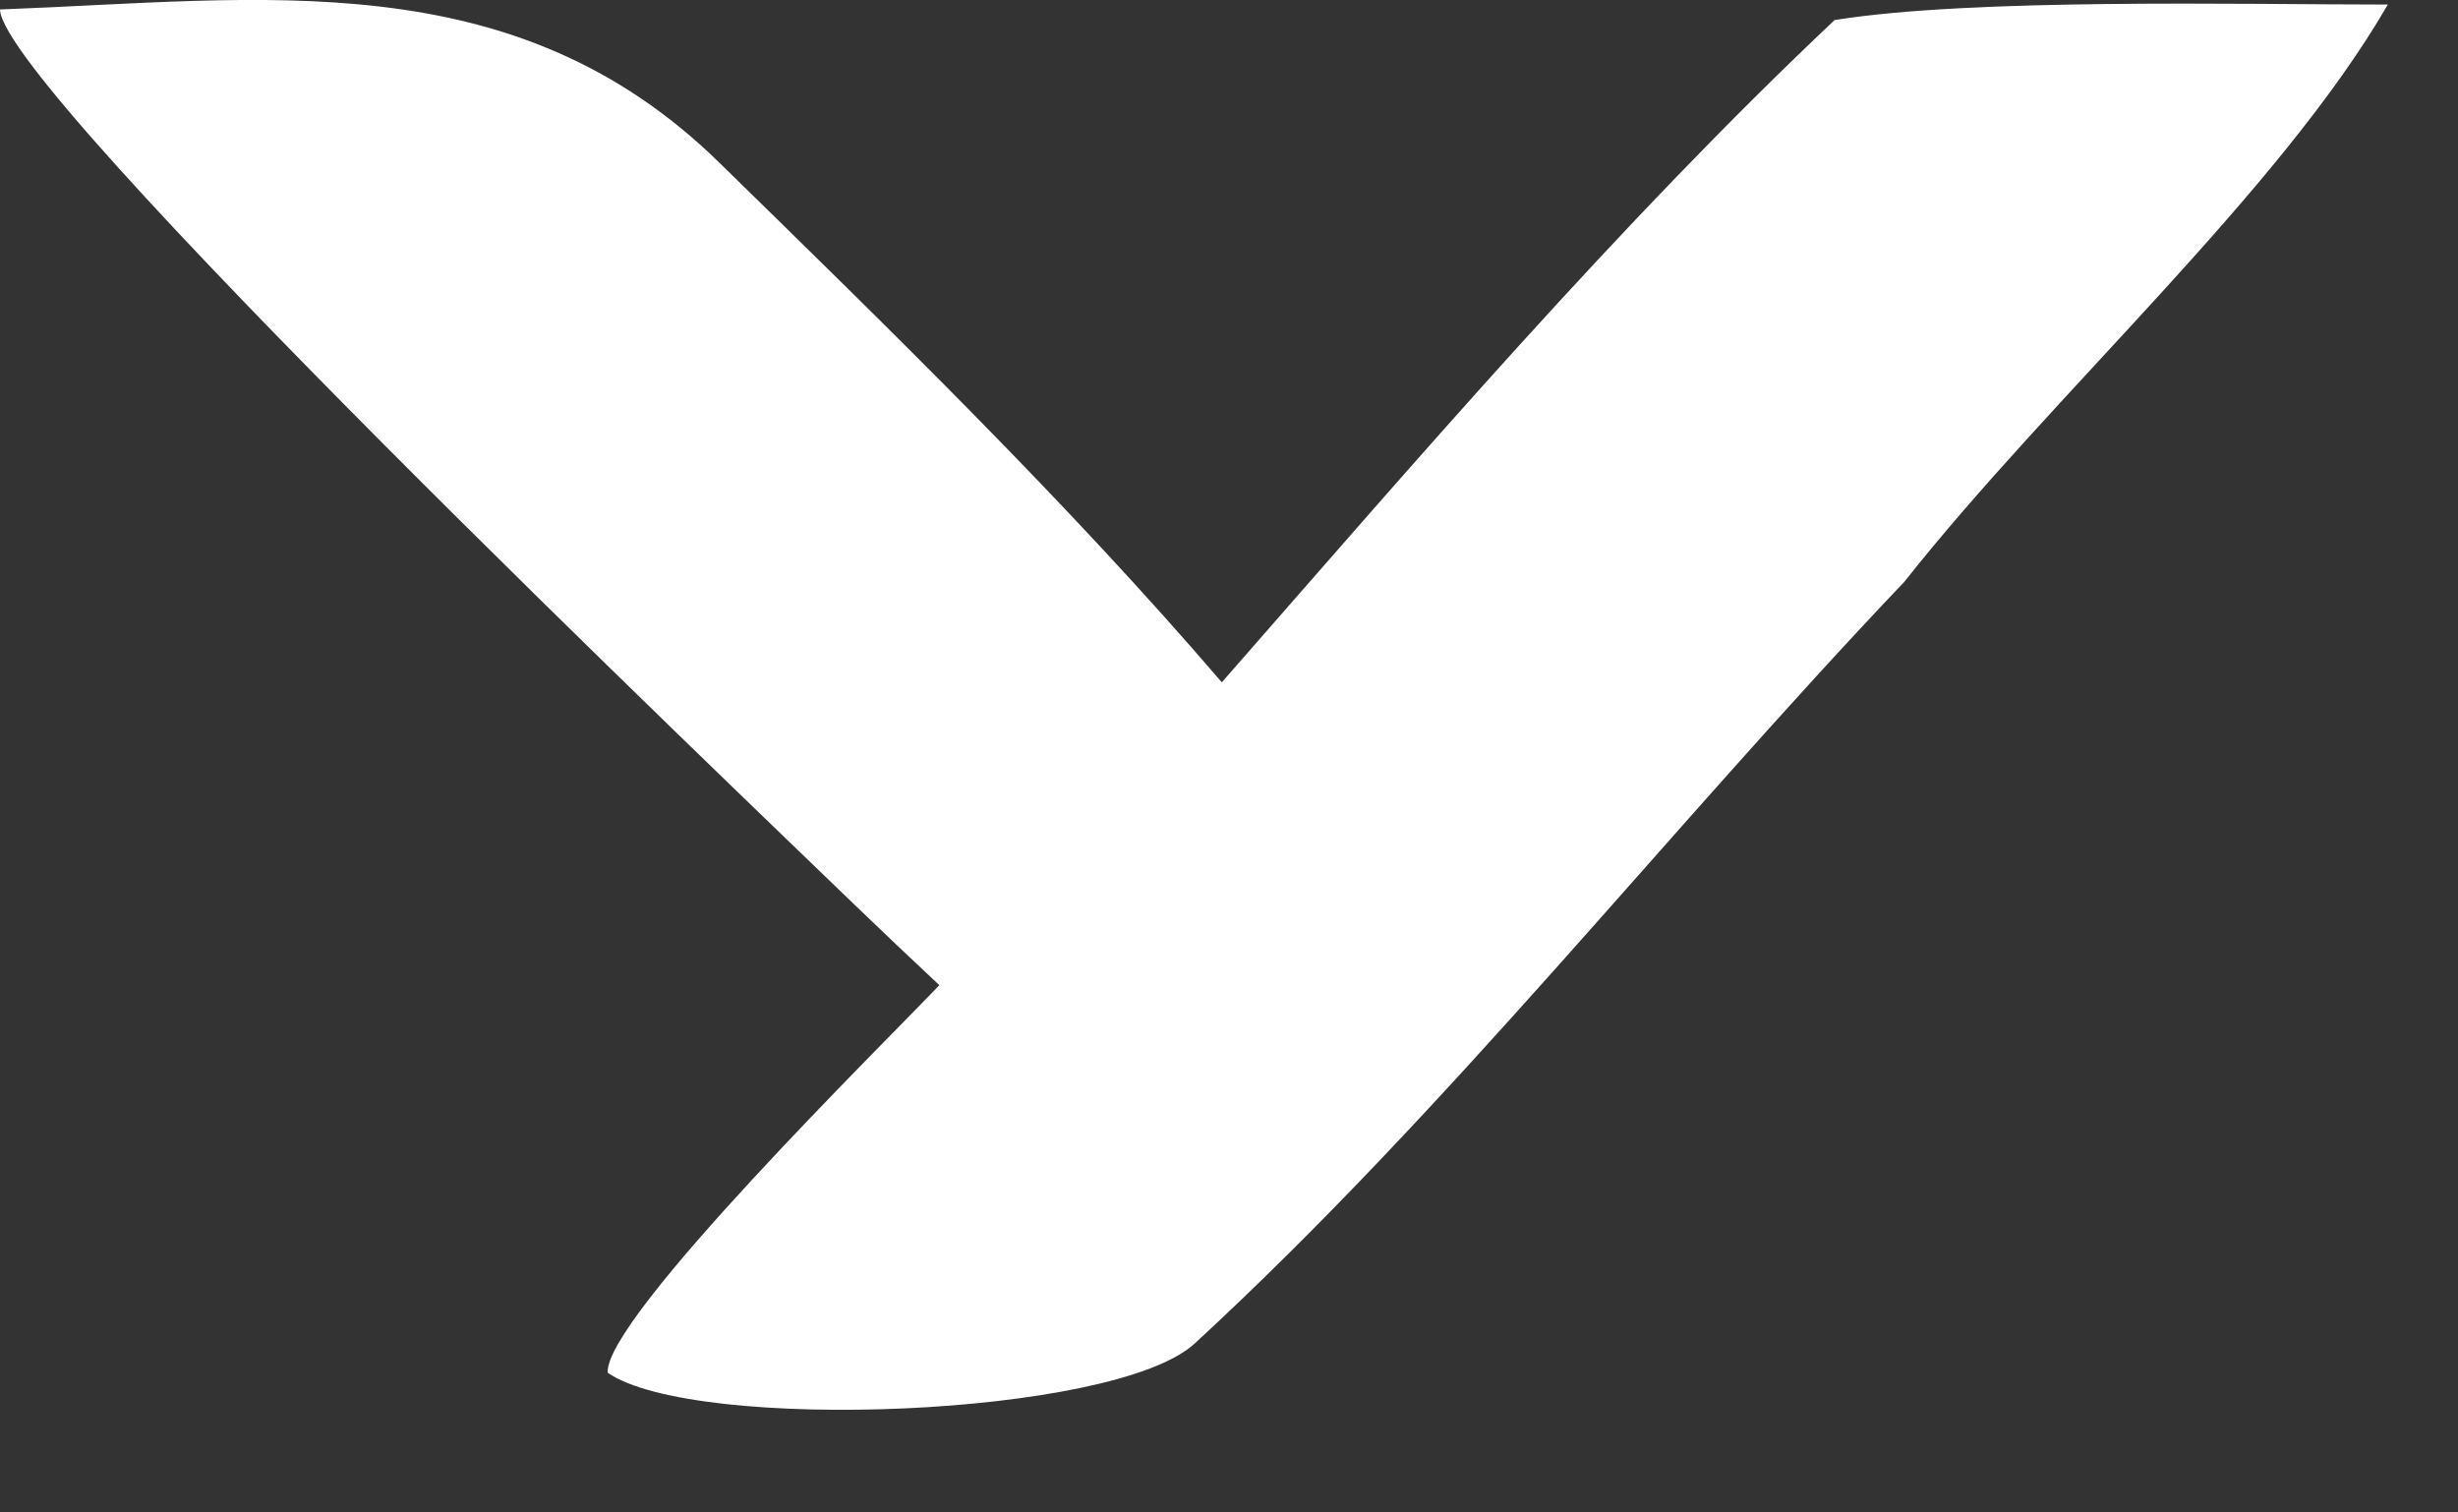
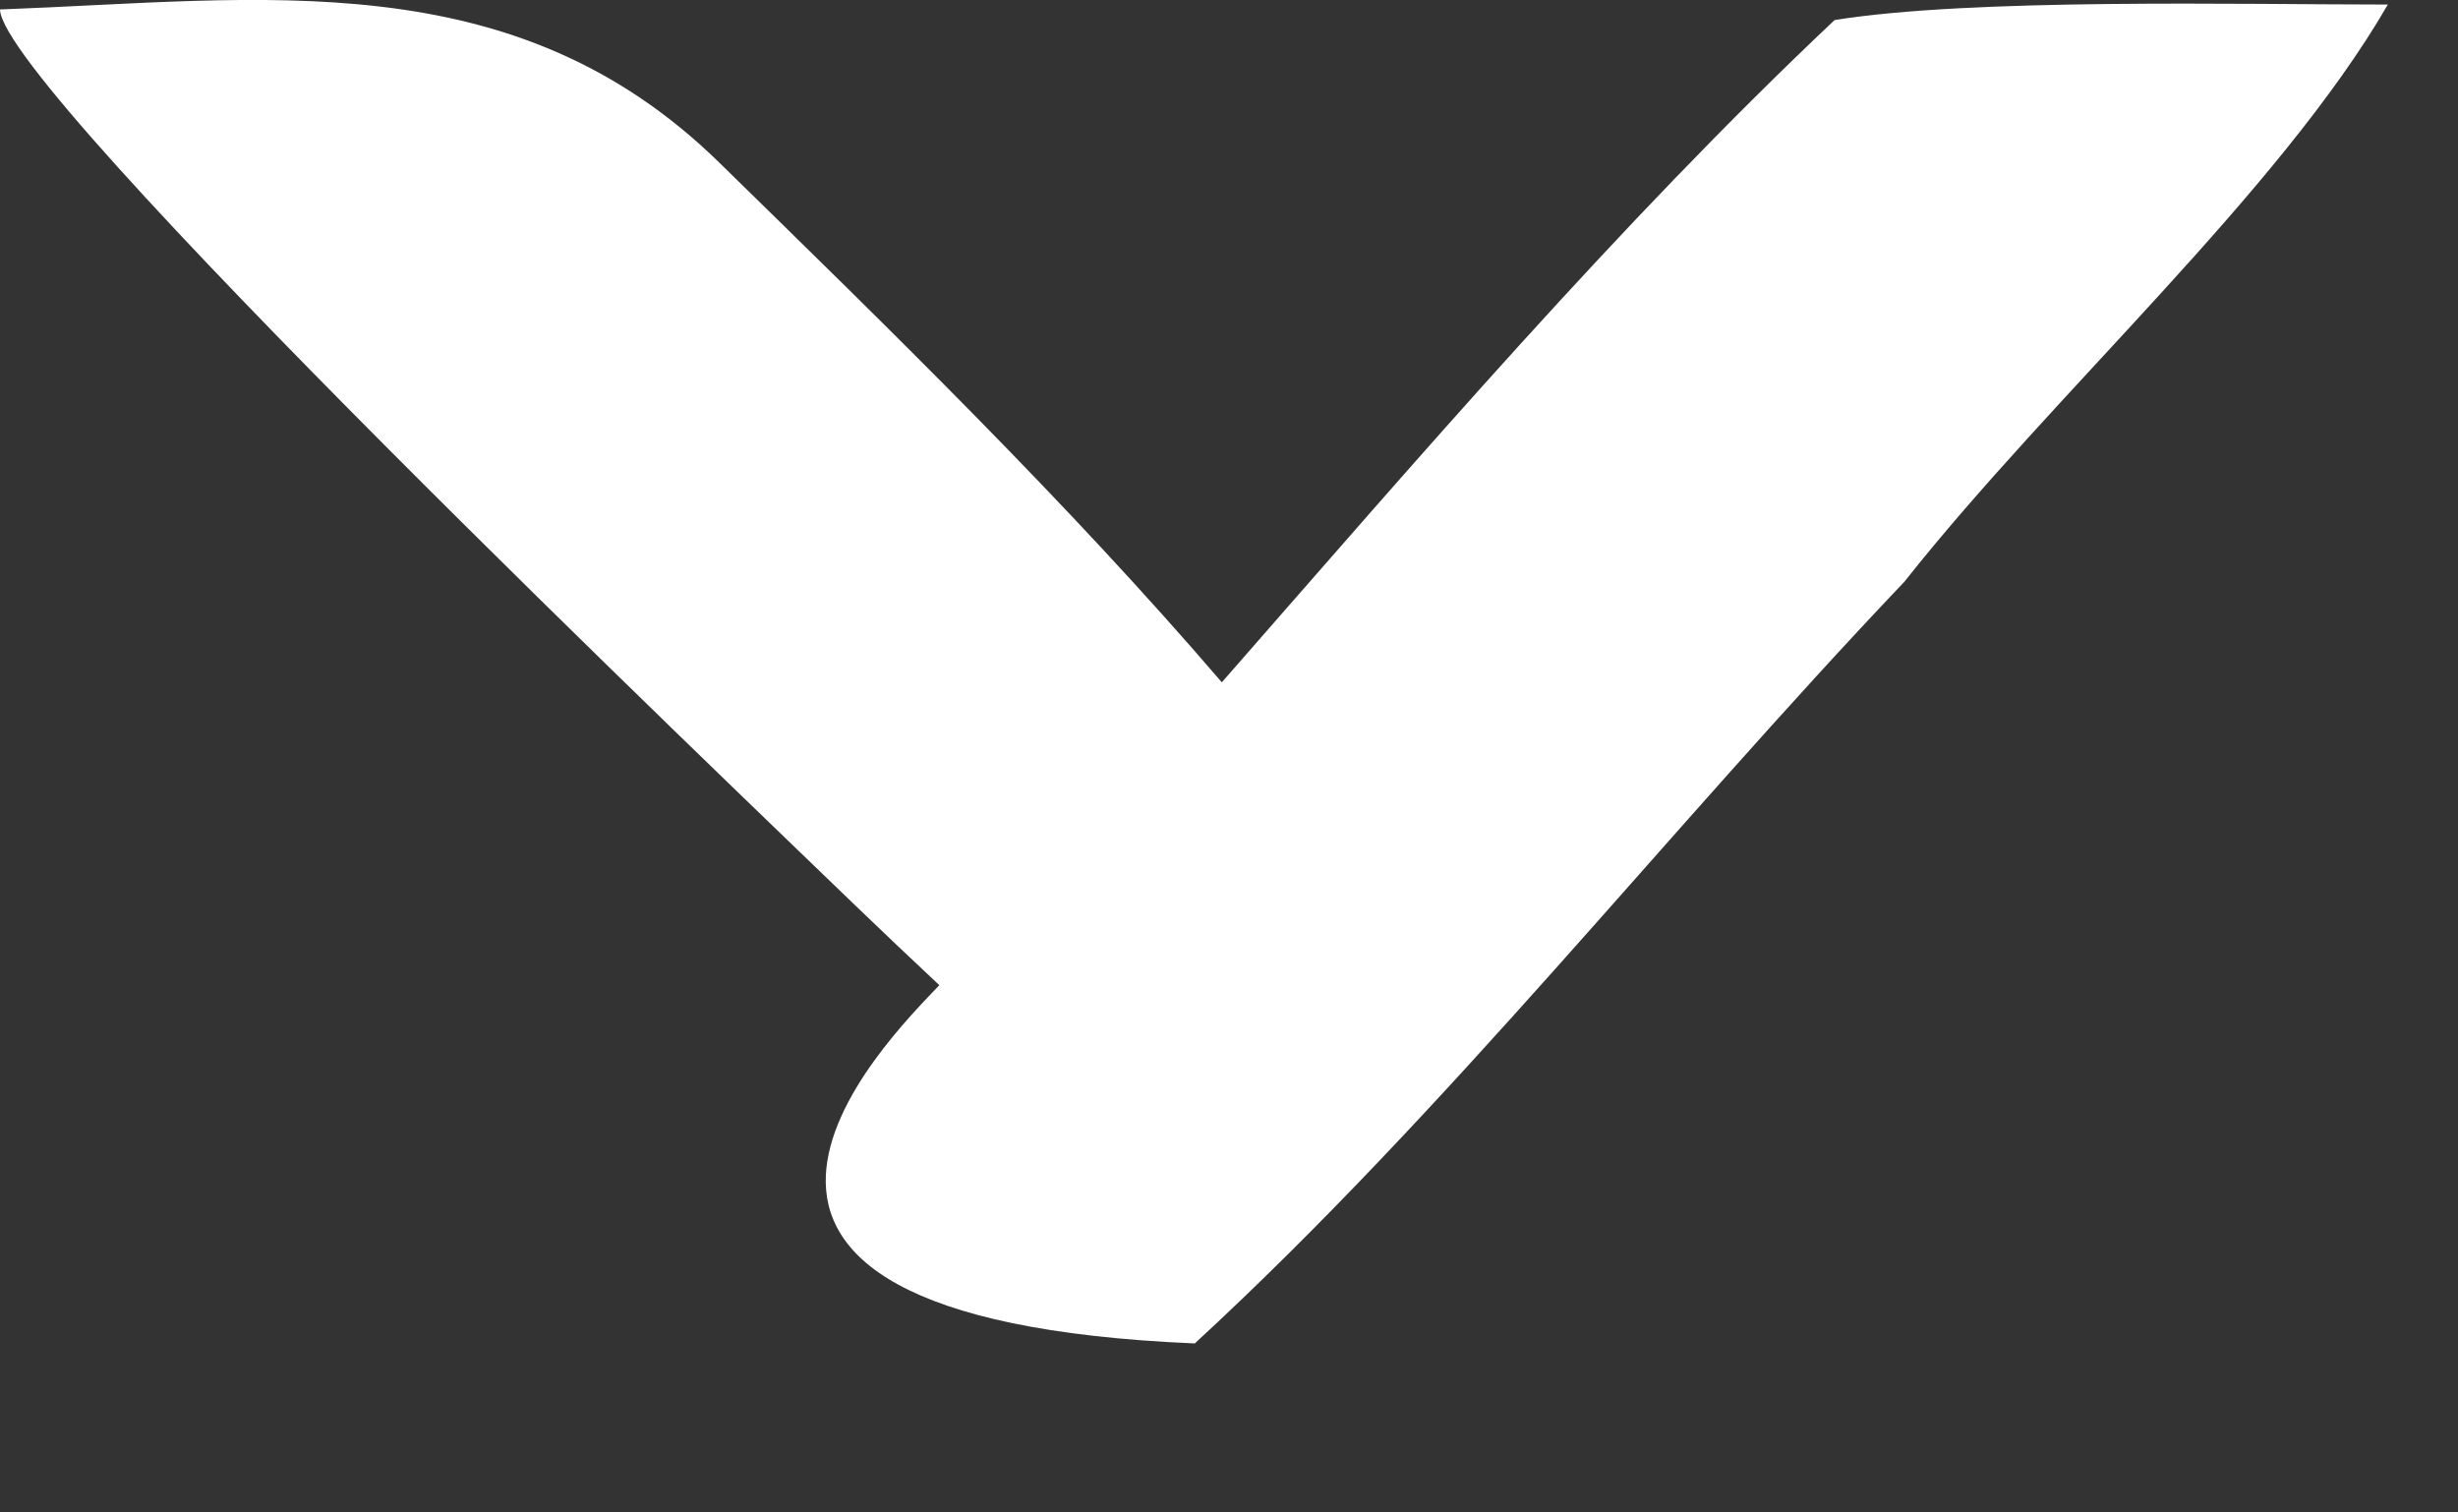
<svg xmlns="http://www.w3.org/2000/svg" fill="none" height="100%" overflow="visible" preserveAspectRatio="none" style="display: block;" viewBox="0 0 13 8" width="100%">
  <rect x="0" y="0" width="13" height="8" fill="#333333" stroke="none" />
-   <path d="M0 0.05C1.385 -0.001 2.712 -0.209 3.804 0.86C4.708 1.744 5.638 2.649 6.462 3.609C7.499 2.425 8.561 1.184 9.703 0.106C10.434 -0.011 11.856 0.024 12.629 0.024C12.056 1.015 10.858 2.083 10.072 3.077C8.811 4.403 7.657 5.873 6.319 7.106C5.894 7.498 3.675 7.579 3.214 7.261C3.195 6.973 4.69 5.504 4.968 5.211C4.817 5.07 4.667 4.927 4.518 4.784C3.926 4.211 0.008 0.473 0 0.05Z" fill="white" id="Vector" />
+   <path d="M0 0.05C1.385 -0.001 2.712 -0.209 3.804 0.86C4.708 1.744 5.638 2.649 6.462 3.609C7.499 2.425 8.561 1.184 9.703 0.106C10.434 -0.011 11.856 0.024 12.629 0.024C12.056 1.015 10.858 2.083 10.072 3.077C8.811 4.403 7.657 5.873 6.319 7.106C3.195 6.973 4.69 5.504 4.968 5.211C4.817 5.07 4.667 4.927 4.518 4.784C3.926 4.211 0.008 0.473 0 0.05Z" fill="white" id="Vector" />
</svg>